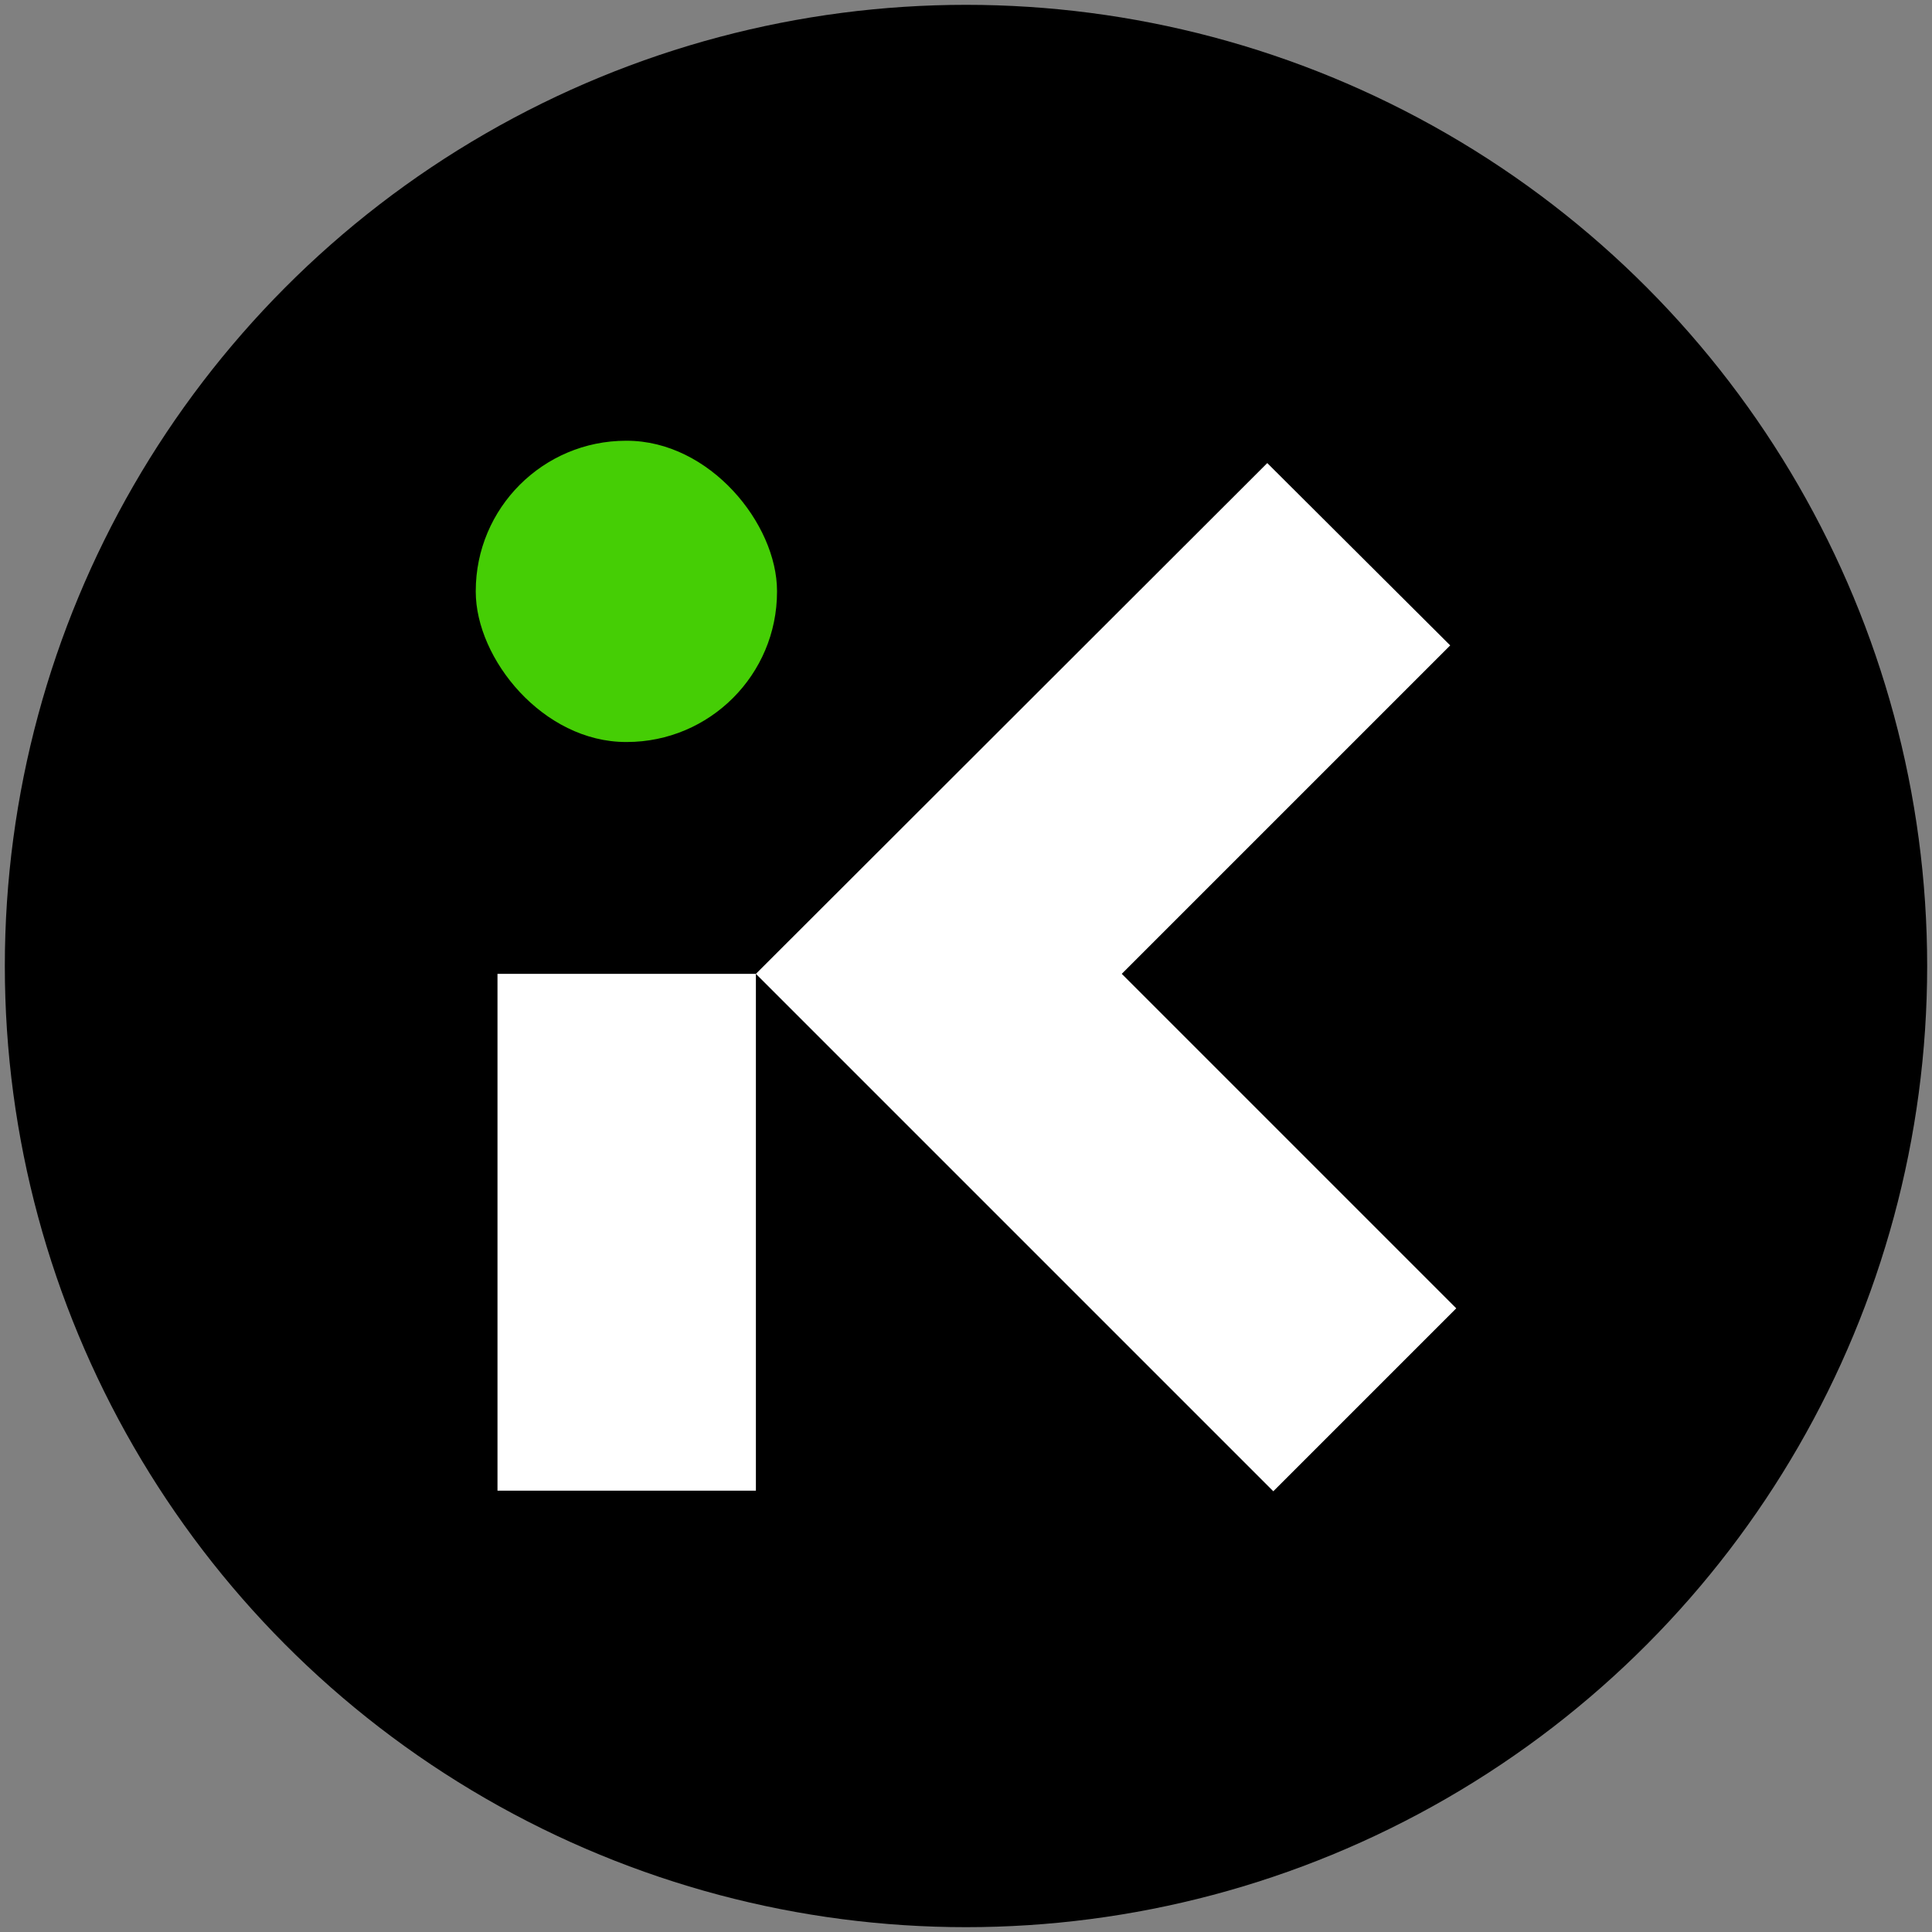
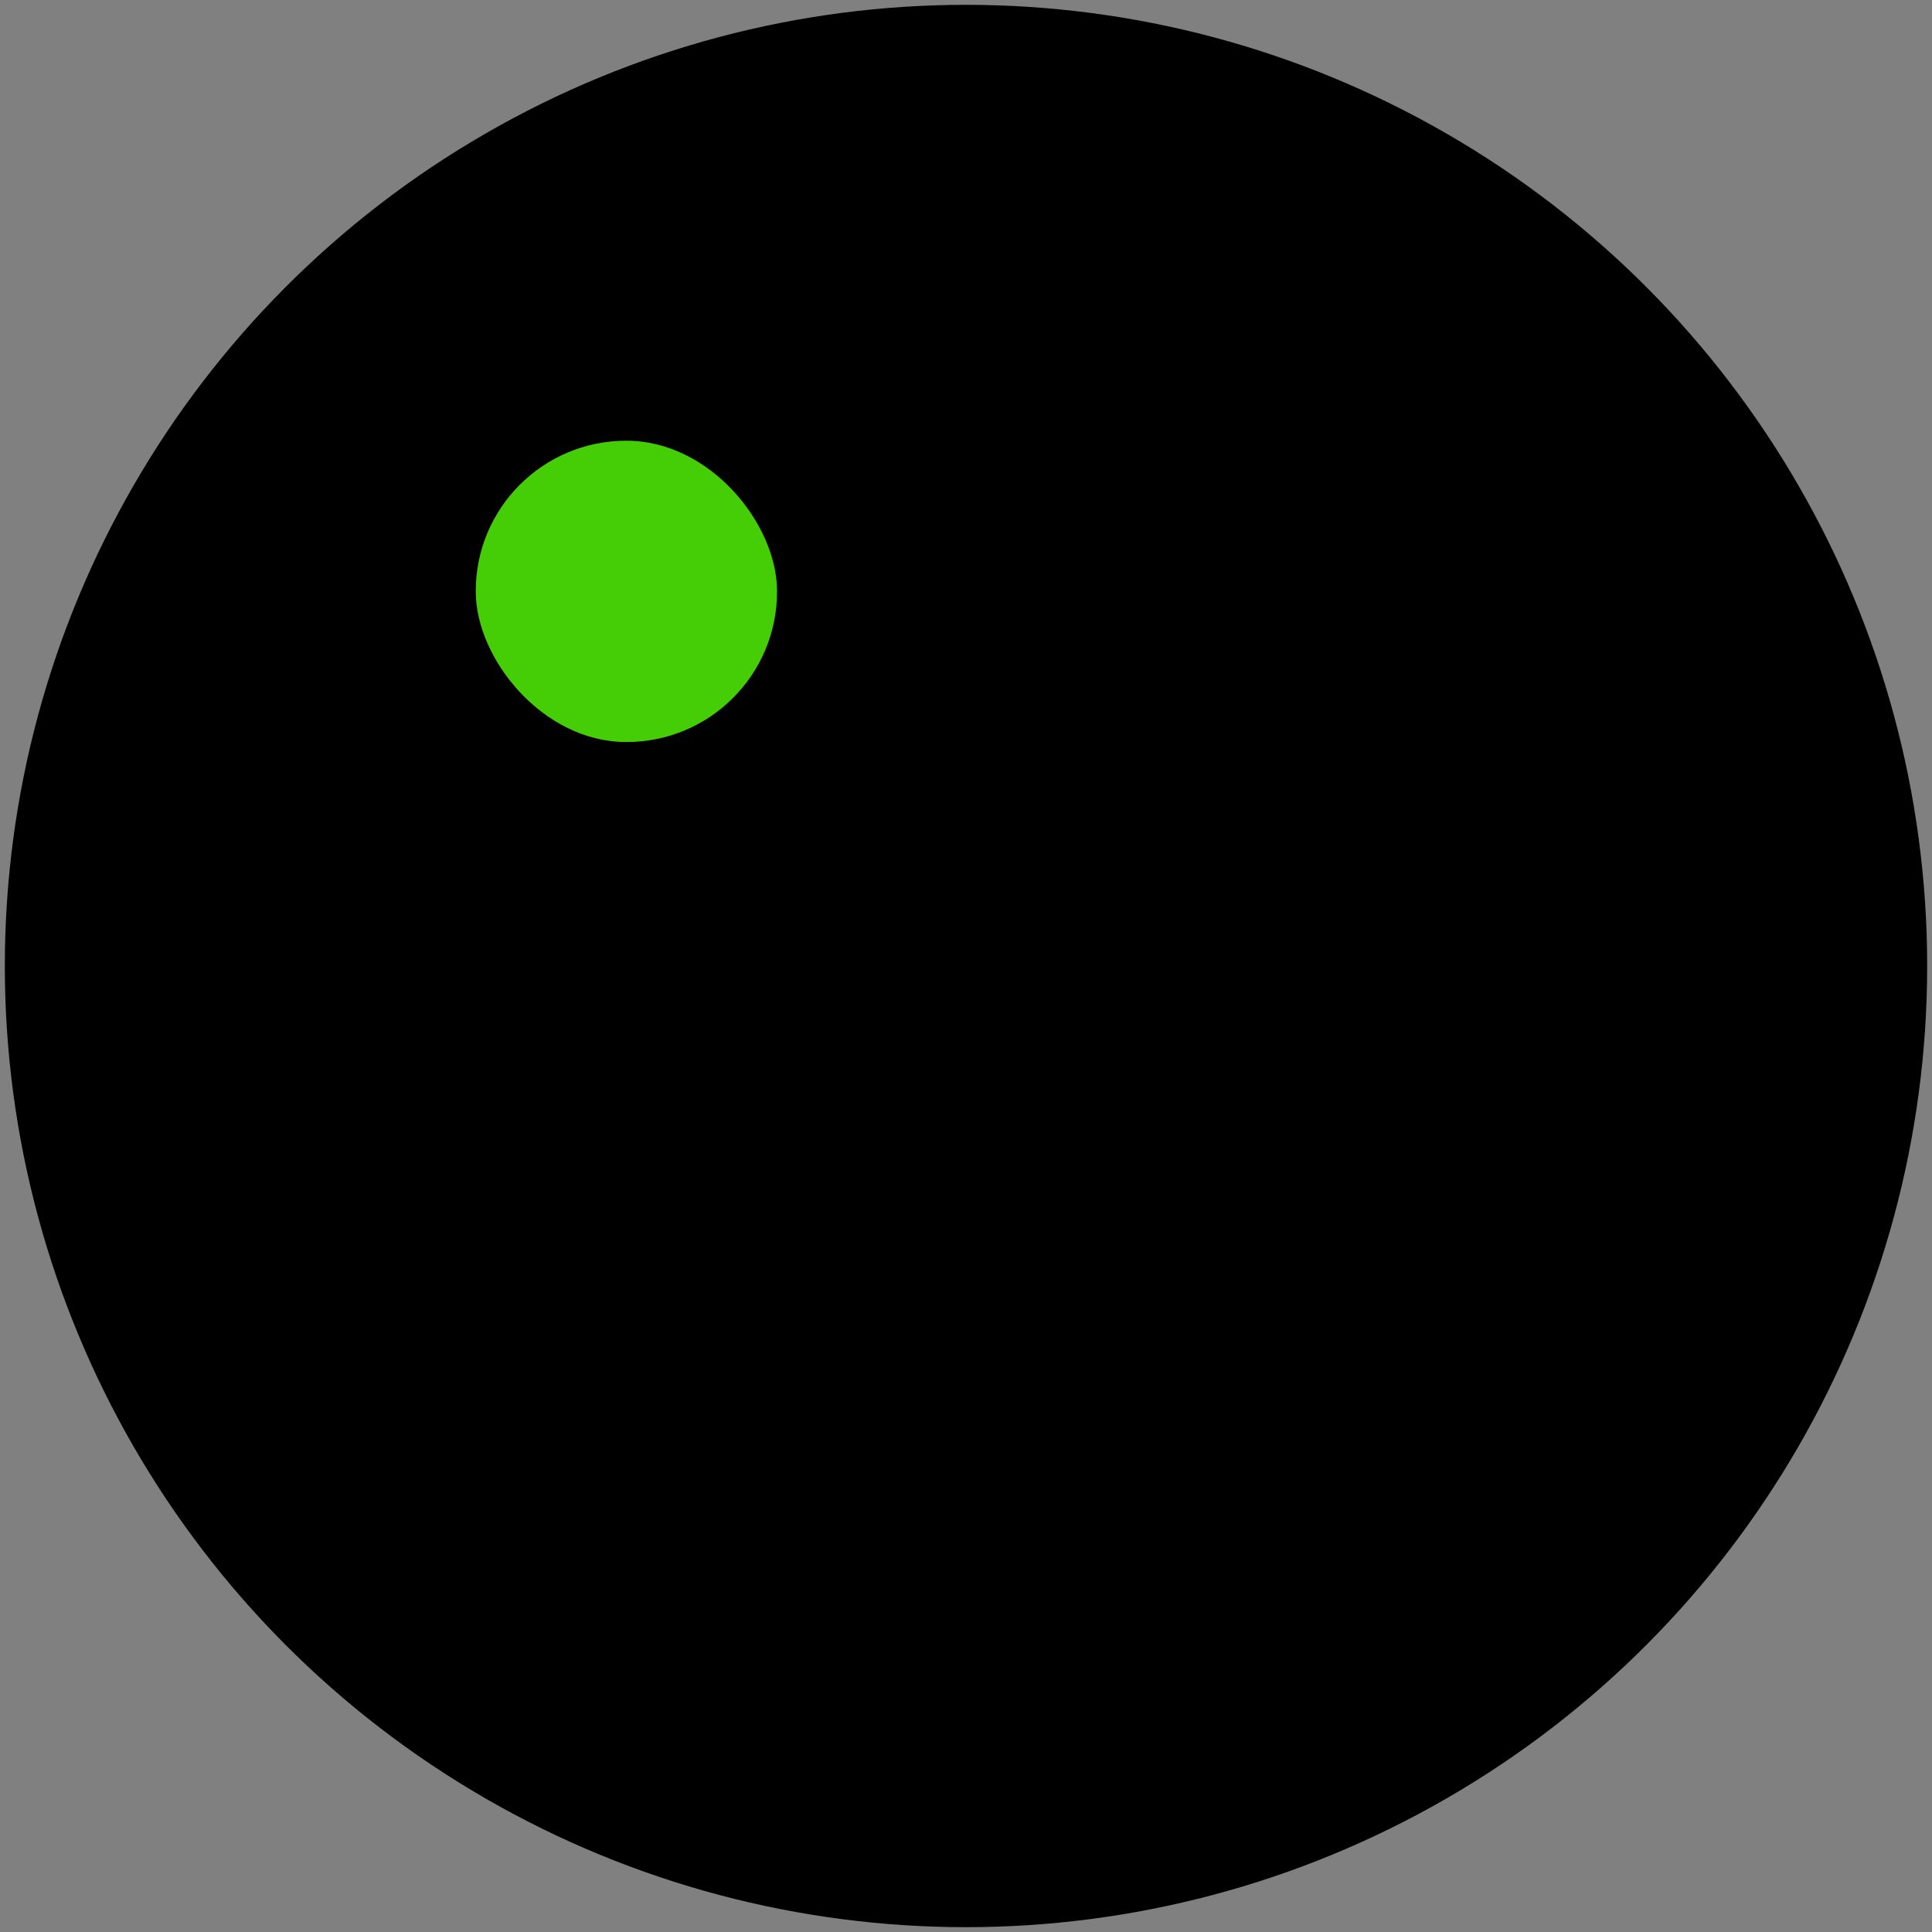
<svg xmlns="http://www.w3.org/2000/svg" viewBox="0 0 32 32">
  <rect x="0" y="0" width="32" height="32" fill="#808080" stroke="none" />
  <title>favicon</title>
  <circle cx="16" cy="16" r="15.92" />
-   <polygon points="8.24 24.69 8.24 20.41 8.24 16.13 12.52 16.13 12.52 20.41 12.52 24.69 8.24 24.69" style="fill:#fff" />
-   <polygon points="18.58 16.13 24.02 10.69 20.99 7.67 12.52 16.13 21.09 24.7 24.12 21.67 18.58 16.13" style="fill:#fff" />
  <rect x="7.88" y="7.3" width="4.99" height="4.99" rx="2.49" ry="2.49" style="fill:#45ce05" />
</svg>